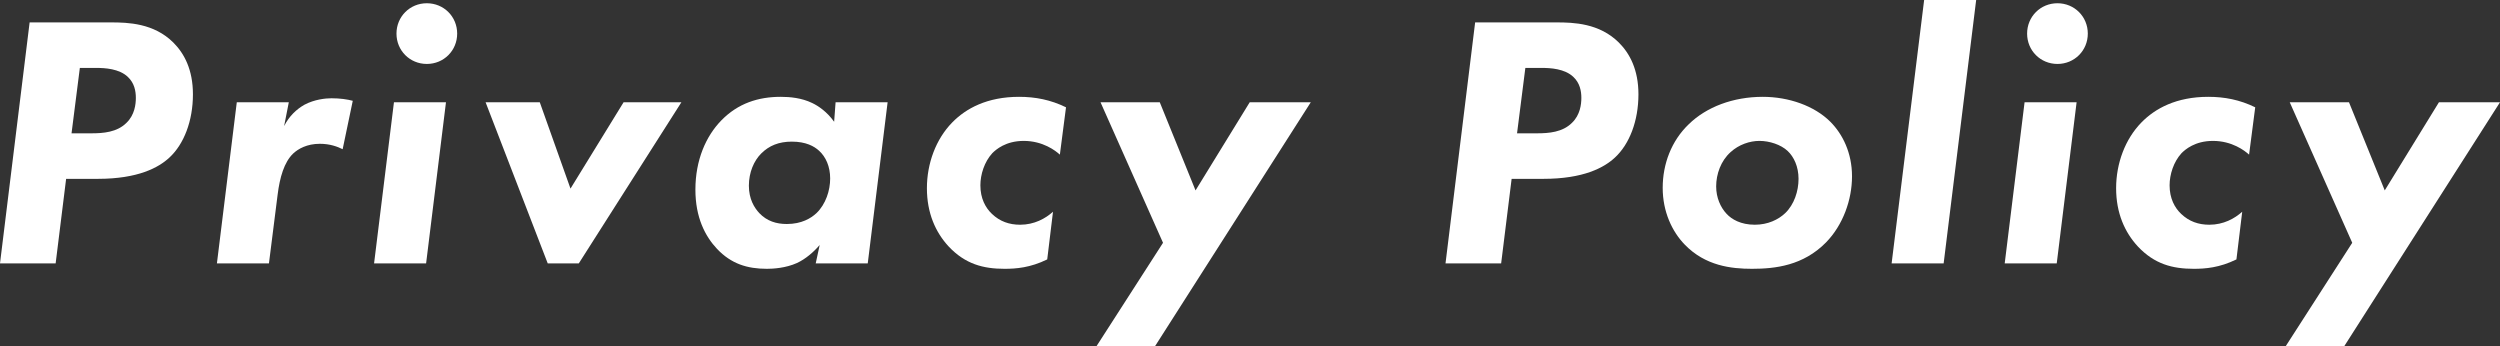
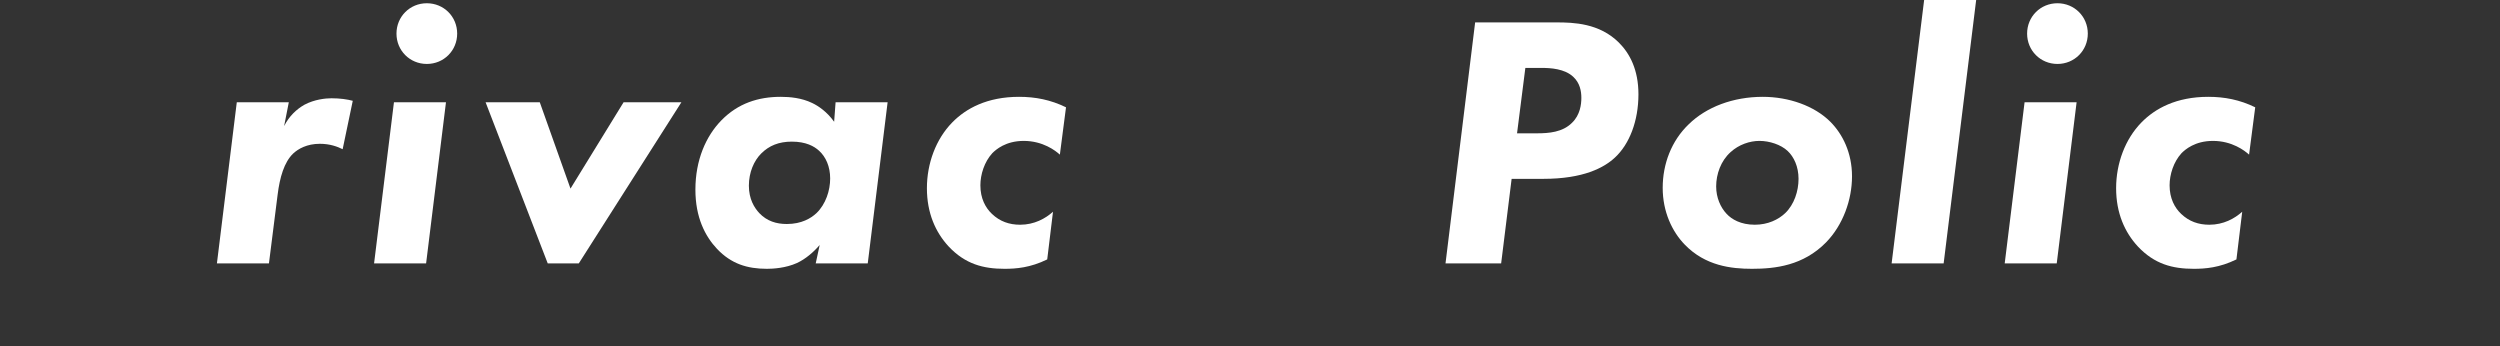
<svg xmlns="http://www.w3.org/2000/svg" id="_レイヤー_2" data-name="レイヤー 2" viewBox="0 0 553.56 76.64">
  <rect x="0" y="0" width="553.56" height="76.64" fill="#333333" stroke="none" />
  <defs>
    <style>
      .cls-1 {
        fill: #fff;
      }
    </style>
  </defs>
  <g id="object">
    <g>
-       <path class="cls-1" d="M24.56,4.96c3.76,0,9.52.16,13.84,4.48,2.4,2.4,4.32,6,4.32,11.44,0,5.92-2,11.04-5.2,14-2.4,2.24-6.96,4.72-15.84,4.72h-7.04l-2.32,18.72H0L6.56,4.96h18ZM15.84,29.52h4.4c2.64,0,5.68-.24,7.76-2.32,1.84-1.76,2.08-4.16,2.08-5.52,0-1.52-.32-3.28-1.76-4.64-1.92-1.84-5.12-2-6.96-2h-3.68l-1.84,14.48Z" />
      <path class="cls-1" d="M52.43,22.64h11.52l-1.04,5.28c1.12-2.24,2.8-3.76,4.48-4.72,2.24-1.2,4.72-1.44,6-1.44,1.92,0,3.52.24,4.72.56l-2.24,10.72c-1.12-.56-2.8-1.2-5.04-1.2-2.88,0-4.8,1.12-5.92,2.16-2,1.92-2.96,5.28-3.44,9.12l-1.92,15.2h-11.52l4.4-35.68Z" />
      <path class="cls-1" d="M98.75,22.64l-4.4,35.68h-11.52l4.4-35.68h11.52ZM94.51.72c3.76,0,6.72,2.96,6.72,6.72s-2.96,6.72-6.72,6.72-6.72-2.96-6.72-6.72,2.96-6.72,6.72-6.72Z" />
      <path class="cls-1" d="M119.52,22.64l6.8,19.12,11.76-19.12h12.8l-22.72,35.68h-6.88l-13.76-35.68h12Z" />
      <path class="cls-1" d="M185.02,22.64h11.52l-4.4,35.68h-11.52l.88-4.08c-1.28,1.52-3.12,3.12-5.04,4-2.48,1.12-5.28,1.28-6.64,1.28-4.4,0-7.92-1.12-11.04-4.4-2.64-2.8-4.8-6.96-4.8-13.12,0-6.56,2.32-11.84,5.76-15.36,3.68-3.76,8.16-5.2,13.12-5.2,2.08,0,4.64.24,6.96,1.36,1.36.64,3.28,1.92,4.88,4.16l.32-4.32ZM168.54,34c-1.6,1.6-2.72,4.16-2.72,7.12s1.2,4.88,2.32,6.08c1.68,1.76,3.76,2.4,6.08,2.4,3.28,0,5.36-1.28,6.56-2.4,2.08-2,3.04-5.04,3.04-7.68s-.96-4.8-2.48-6.16c-1.04-.96-2.88-2-6-2-2.88,0-5.04.88-6.8,2.64Z" />
      <path class="cls-1" d="M234.68,34.24c-.96-.88-3.76-3.04-8-3.04-4,0-6.16,1.92-6.96,2.72-1.76,1.92-2.64,4.72-2.64,7.12,0,2.88,1.12,4.96,2.56,6.32,1.76,1.68,3.84,2.4,6.24,2.4,3.12,0,5.6-1.36,7.28-2.88l-1.28,10.56c-3.76,1.84-6.88,2.08-9.44,2.08-4.72,0-8.72-1.04-12.4-4.96-2.88-3.12-4.8-7.36-4.8-12.88s2-10.88,5.6-14.56c3.04-3.12,7.76-5.68,14.8-5.68,3.6,0,6.96.64,10.4,2.32l-1.36,10.48Z" />
-       <path class="cls-1" d="M257.52,53.76l-13.84-31.12h13.12l7.92,19.52,12-19.52h13.52l-34.48,54h-12.96l14.72-22.88Z" />
      <path class="cls-1" d="M344.63,4.96c3.76,0,9.52.16,13.84,4.48,2.4,2.4,4.32,6,4.32,11.44,0,5.92-2,11.04-5.2,14-2.4,2.24-6.96,4.72-15.84,4.72h-7.04l-2.32,18.72h-12.32l6.56-53.36h18ZM335.91,29.52h4.4c2.64,0,5.68-.24,7.76-2.32,1.84-1.76,2.08-4.16,2.08-5.52,0-1.52-.32-3.28-1.76-4.64-1.92-1.84-5.12-2-6.96-2h-3.68l-1.84,14.48Z" />
      <path class="cls-1" d="M405.28,26.96c2.72,2.72,4.8,6.88,4.8,12.08s-2,10.8-5.76,14.64c-5.04,5.12-11.2,5.84-16.4,5.84-4.56,0-10.32-.64-14.88-5.36-2.8-2.88-4.88-7.28-4.88-12.56s1.92-10.4,5.76-14.08c3.92-3.84,9.84-6.08,16.4-6.08,5.76,0,11.44,2,14.96,5.52ZM395.28,47.2c2-1.92,2.96-4.88,2.96-7.6s-1.04-4.88-2.4-6.16c-1.52-1.44-4.08-2.24-6.24-2.24s-4.56.8-6.4,2.48c-2.16,1.92-3.2,4.88-3.2,7.6,0,2.48.96,4.64,2.32,6.08,1.12,1.2,3.12,2.4,6.24,2.4,2.88,0,5.2-1.12,6.72-2.56Z" />
      <path class="cls-1" d="M437.57,0l-7.2,58.32h-11.52l7.2-58.32h11.52Z" />
      <path class="cls-1" d="M459.81,22.64l-4.4,35.68h-11.52l4.4-35.68h11.52ZM455.57.72c3.76,0,6.72,2.96,6.72,6.72s-2.96,6.72-6.72,6.72-6.72-2.96-6.72-6.72,2.96-6.72,6.72-6.72Z" />
      <path class="cls-1" d="M498,34.24c-.96-.88-3.76-3.04-8-3.04-4,0-6.16,1.92-6.96,2.72-1.76,1.92-2.64,4.72-2.64,7.12,0,2.88,1.12,4.96,2.56,6.32,1.76,1.68,3.84,2.4,6.24,2.4,3.12,0,5.6-1.36,7.28-2.88l-1.28,10.56c-3.76,1.84-6.88,2.08-9.44,2.08-4.72,0-8.72-1.04-12.4-4.96-2.88-3.12-4.8-7.36-4.8-12.88s2-10.88,5.6-14.56c3.04-3.12,7.76-5.68,14.8-5.68,3.6,0,6.96.64,10.4,2.32l-1.36,10.48Z" />
-       <path class="cls-1" d="M520.84,53.76l-13.84-31.12h13.12l7.92,19.52,12-19.52h13.52l-34.48,54h-12.96l14.72-22.88Z" />
    </g>
  </g>
</svg>